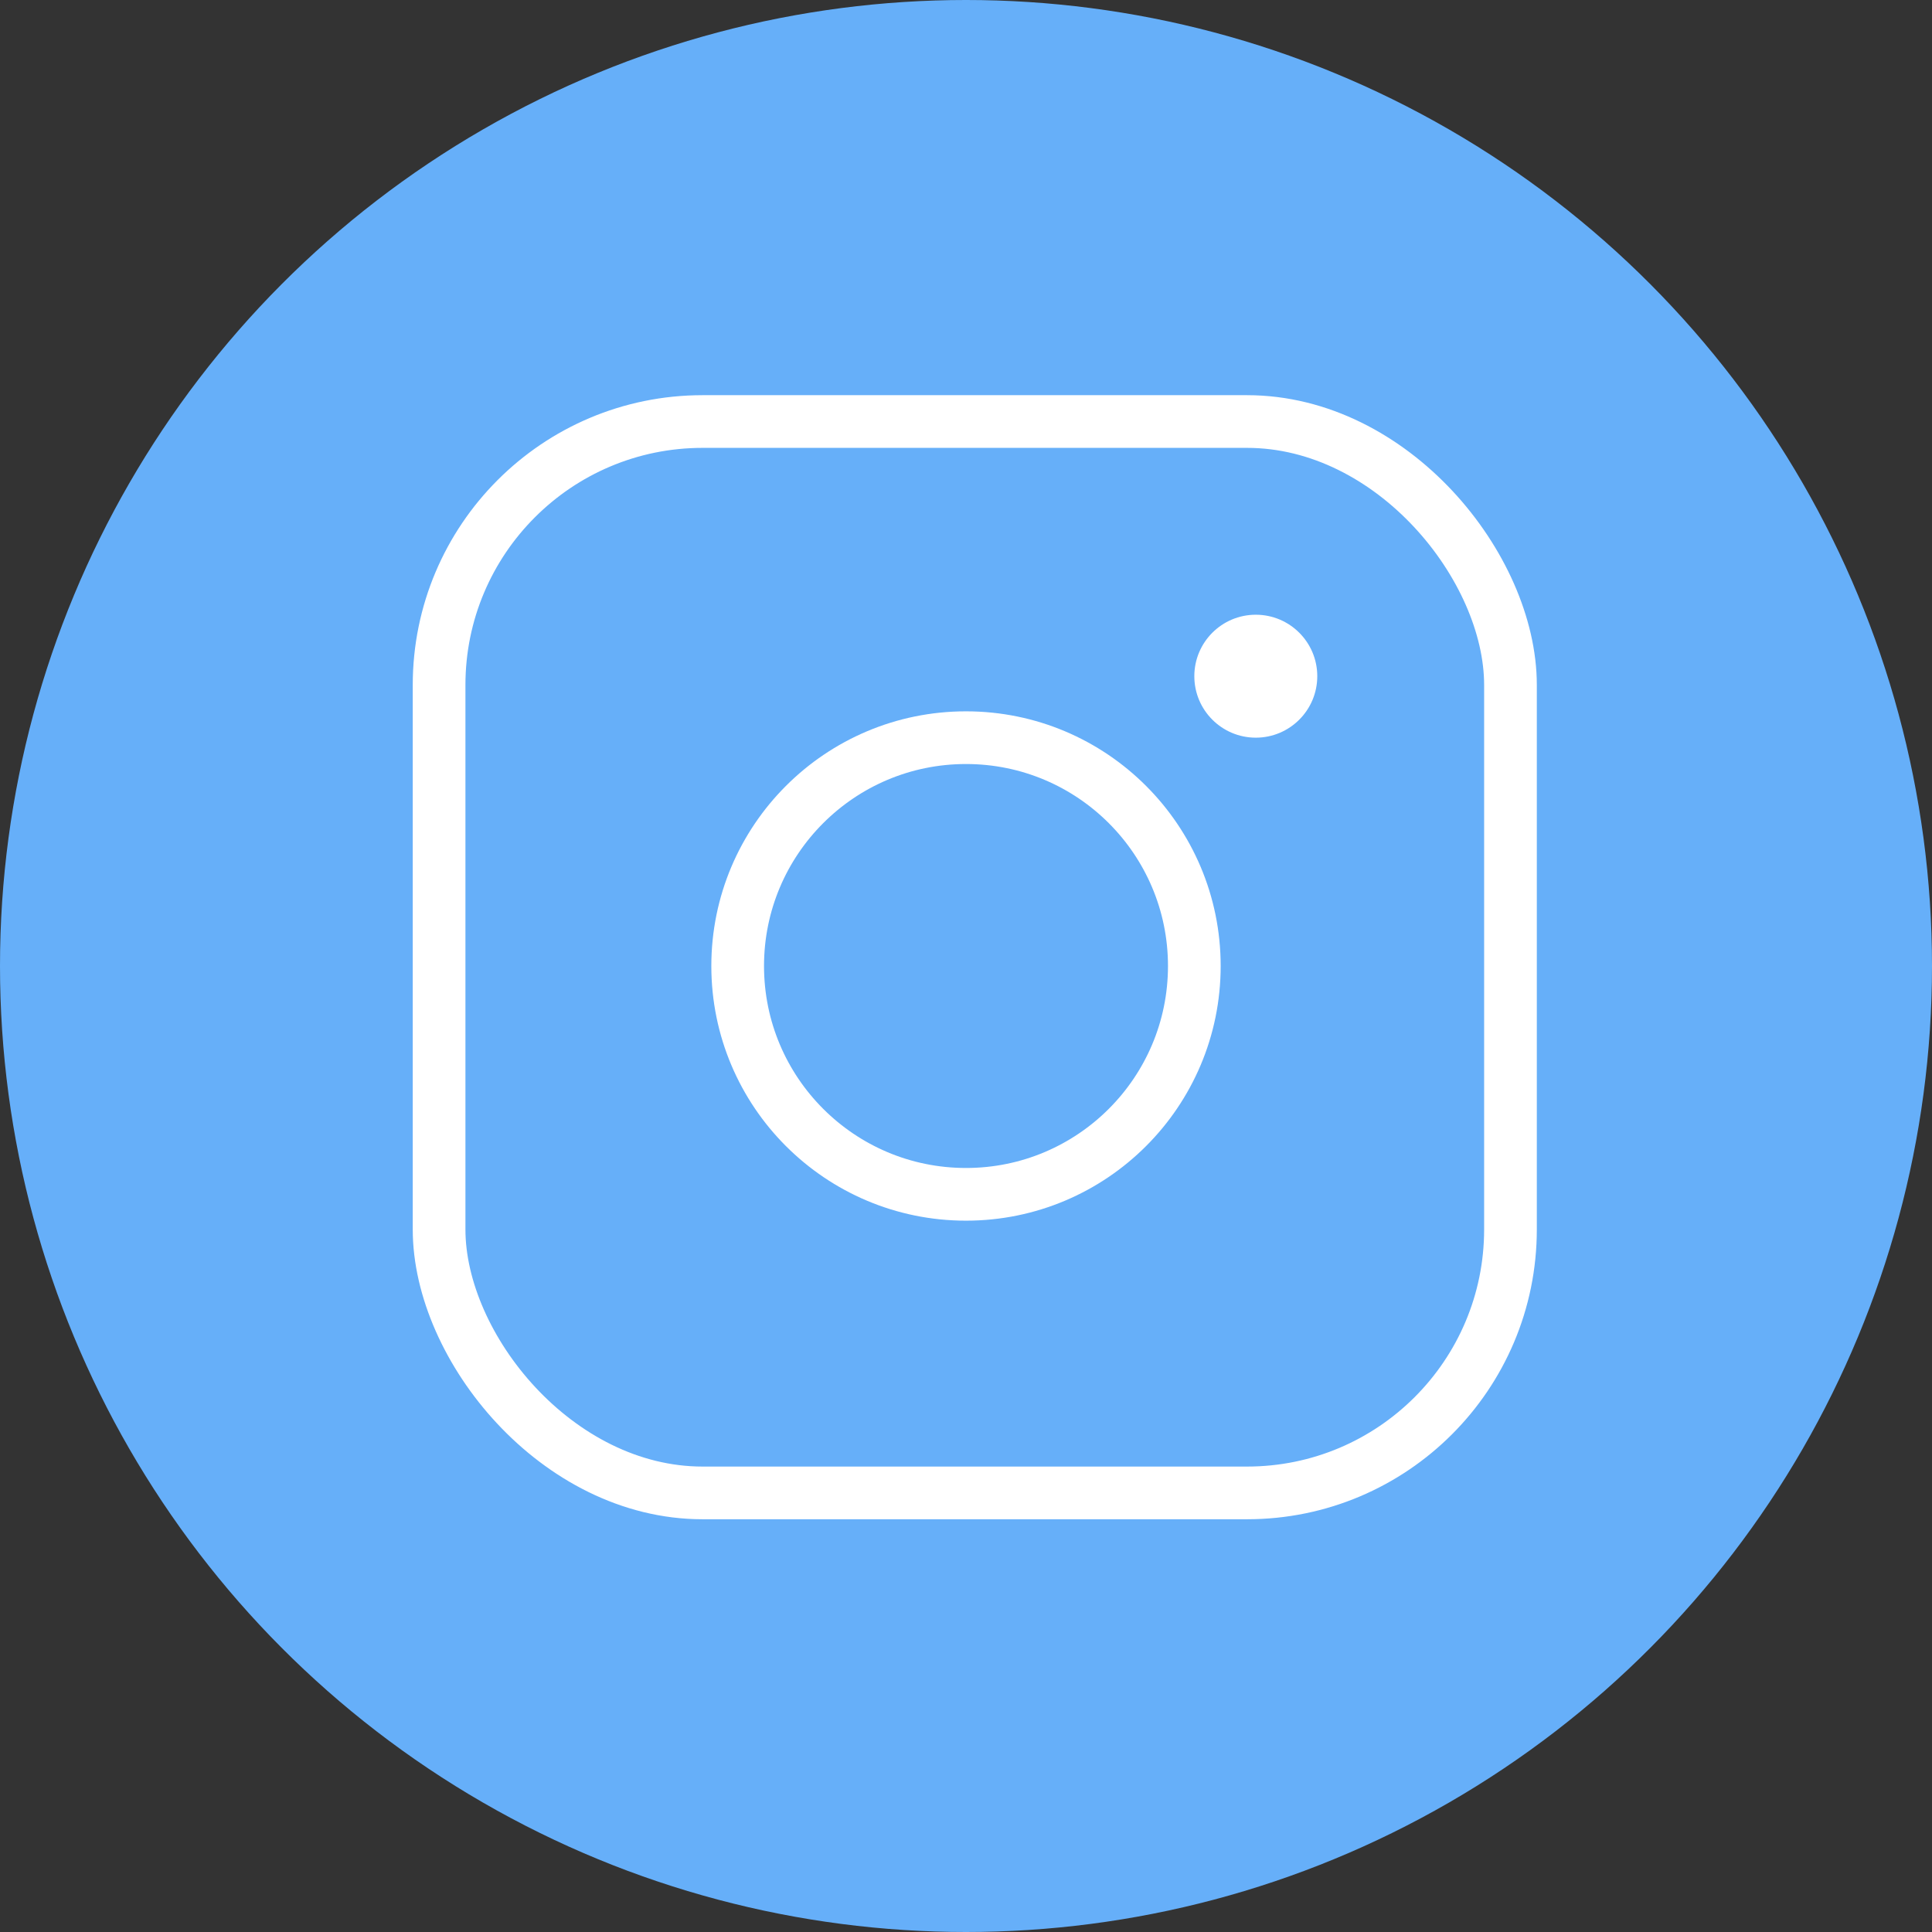
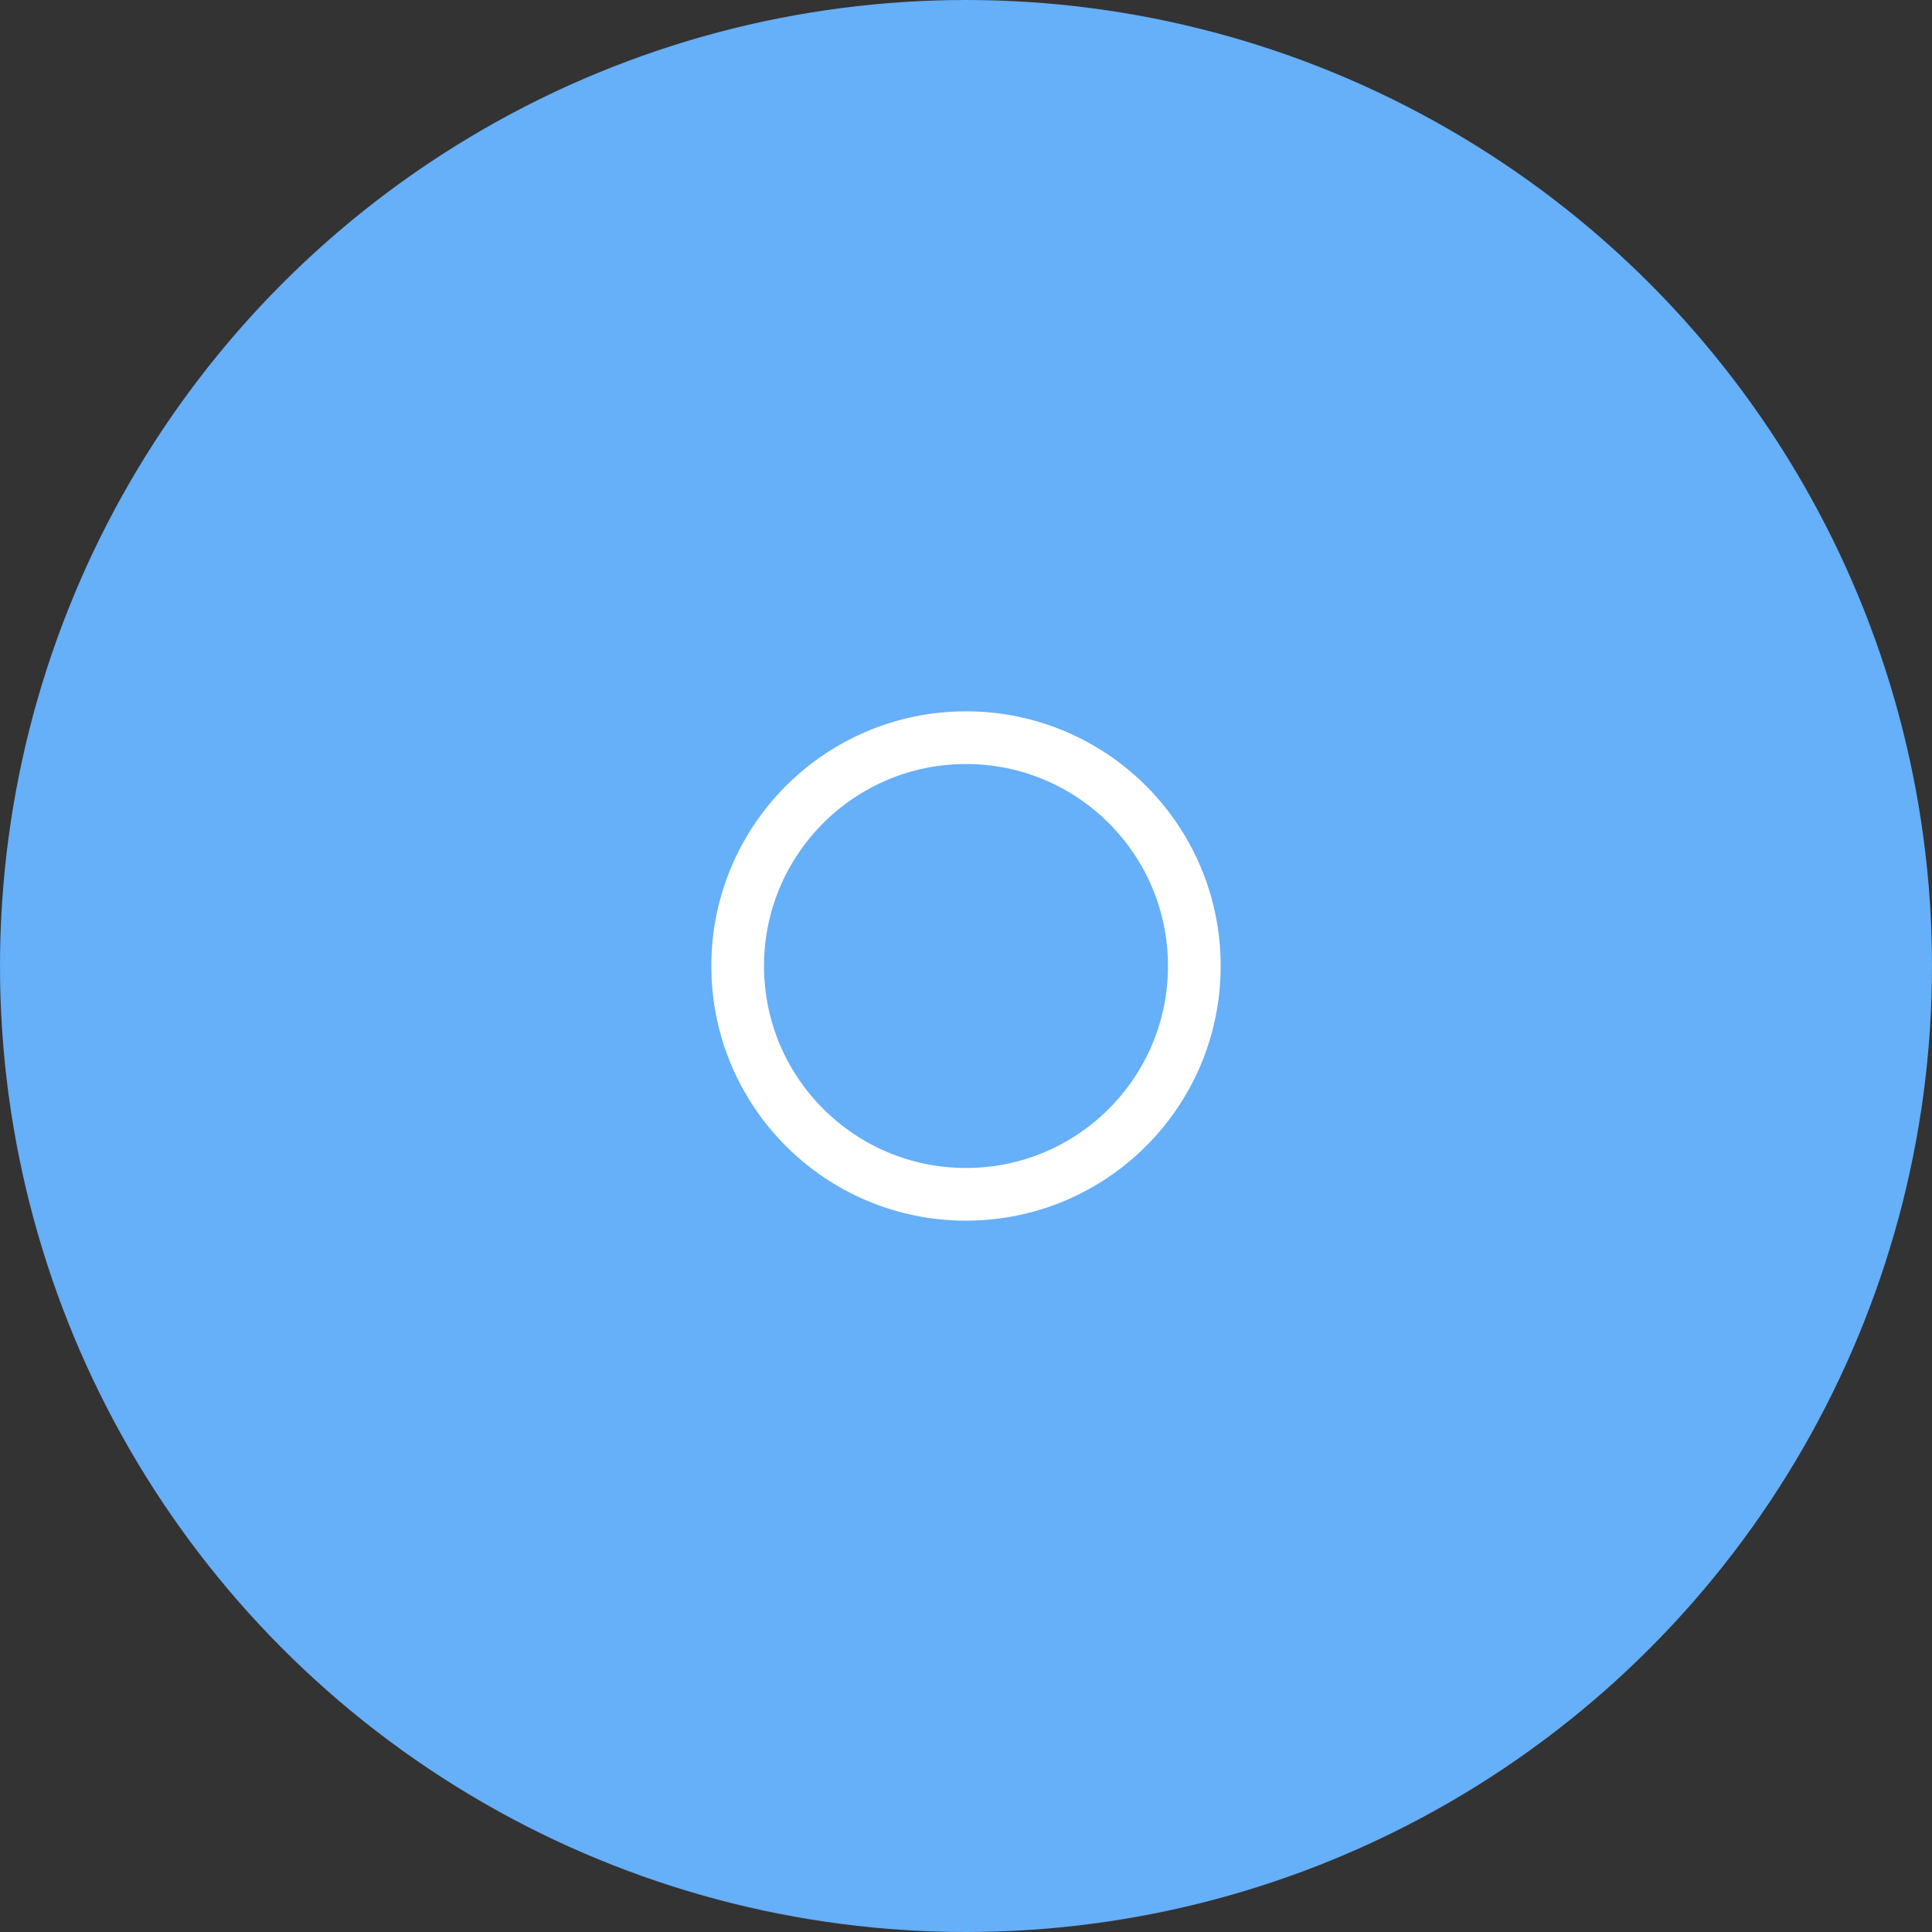
<svg xmlns="http://www.w3.org/2000/svg" width="110" height="110" viewBox="0 0 110 110" fill="none">
  <rect x="0" y="0" width="110" height="110" fill="#333333" stroke="none" />
  <g clip-path="url(#clip0_4017_1805)">
    <circle cx="55" cy="55" r="55" fill="#66AFF9" />
-     <rect x="25" y="24" width="61" height="61" rx="15" stroke="white" stroke-width="3" />
    <circle cx="55" cy="55" r="13" stroke="white" stroke-width="3" />
-     <circle cx="71.5" cy="38.5" r="3.5" fill="white" />
  </g>
  <defs>
    <clipPath id="clip0_4017_1805">
      <rect width="110" height="110" fill="white" />
    </clipPath>
  </defs>
</svg>